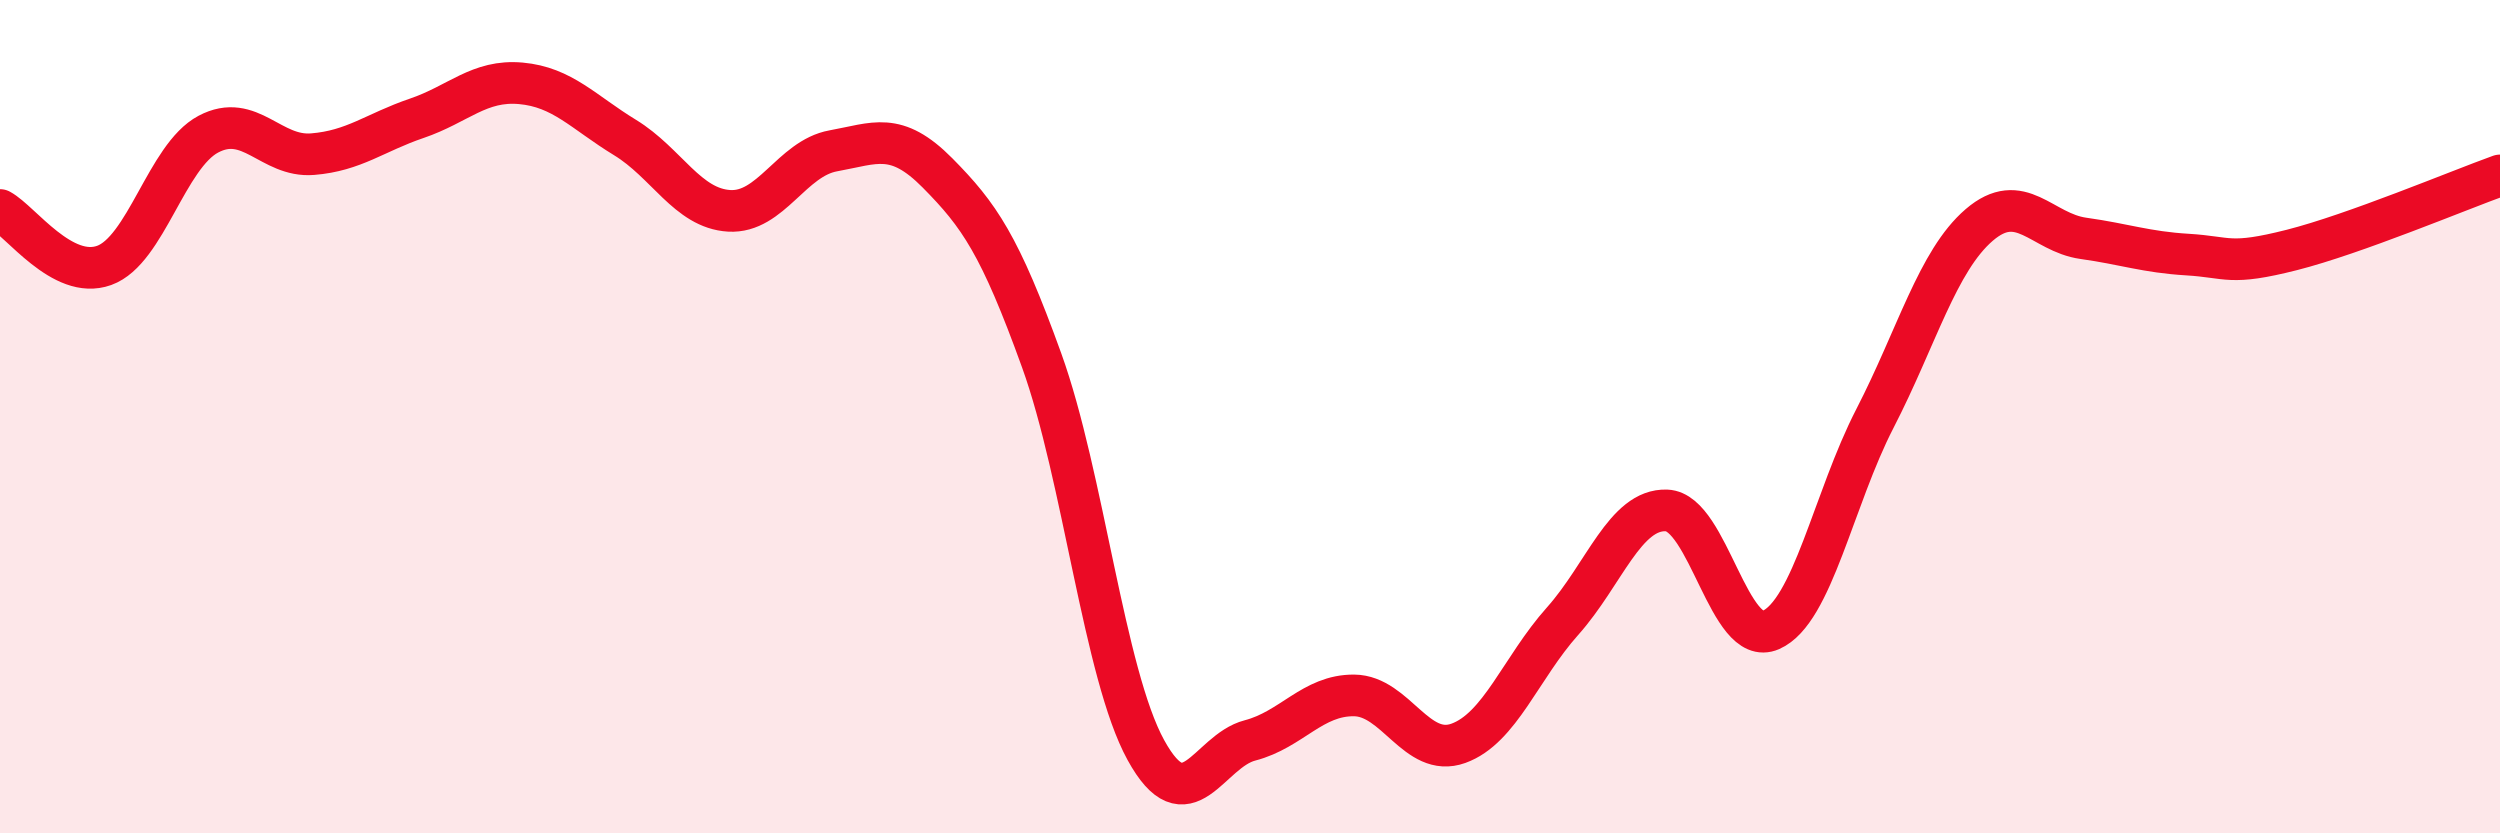
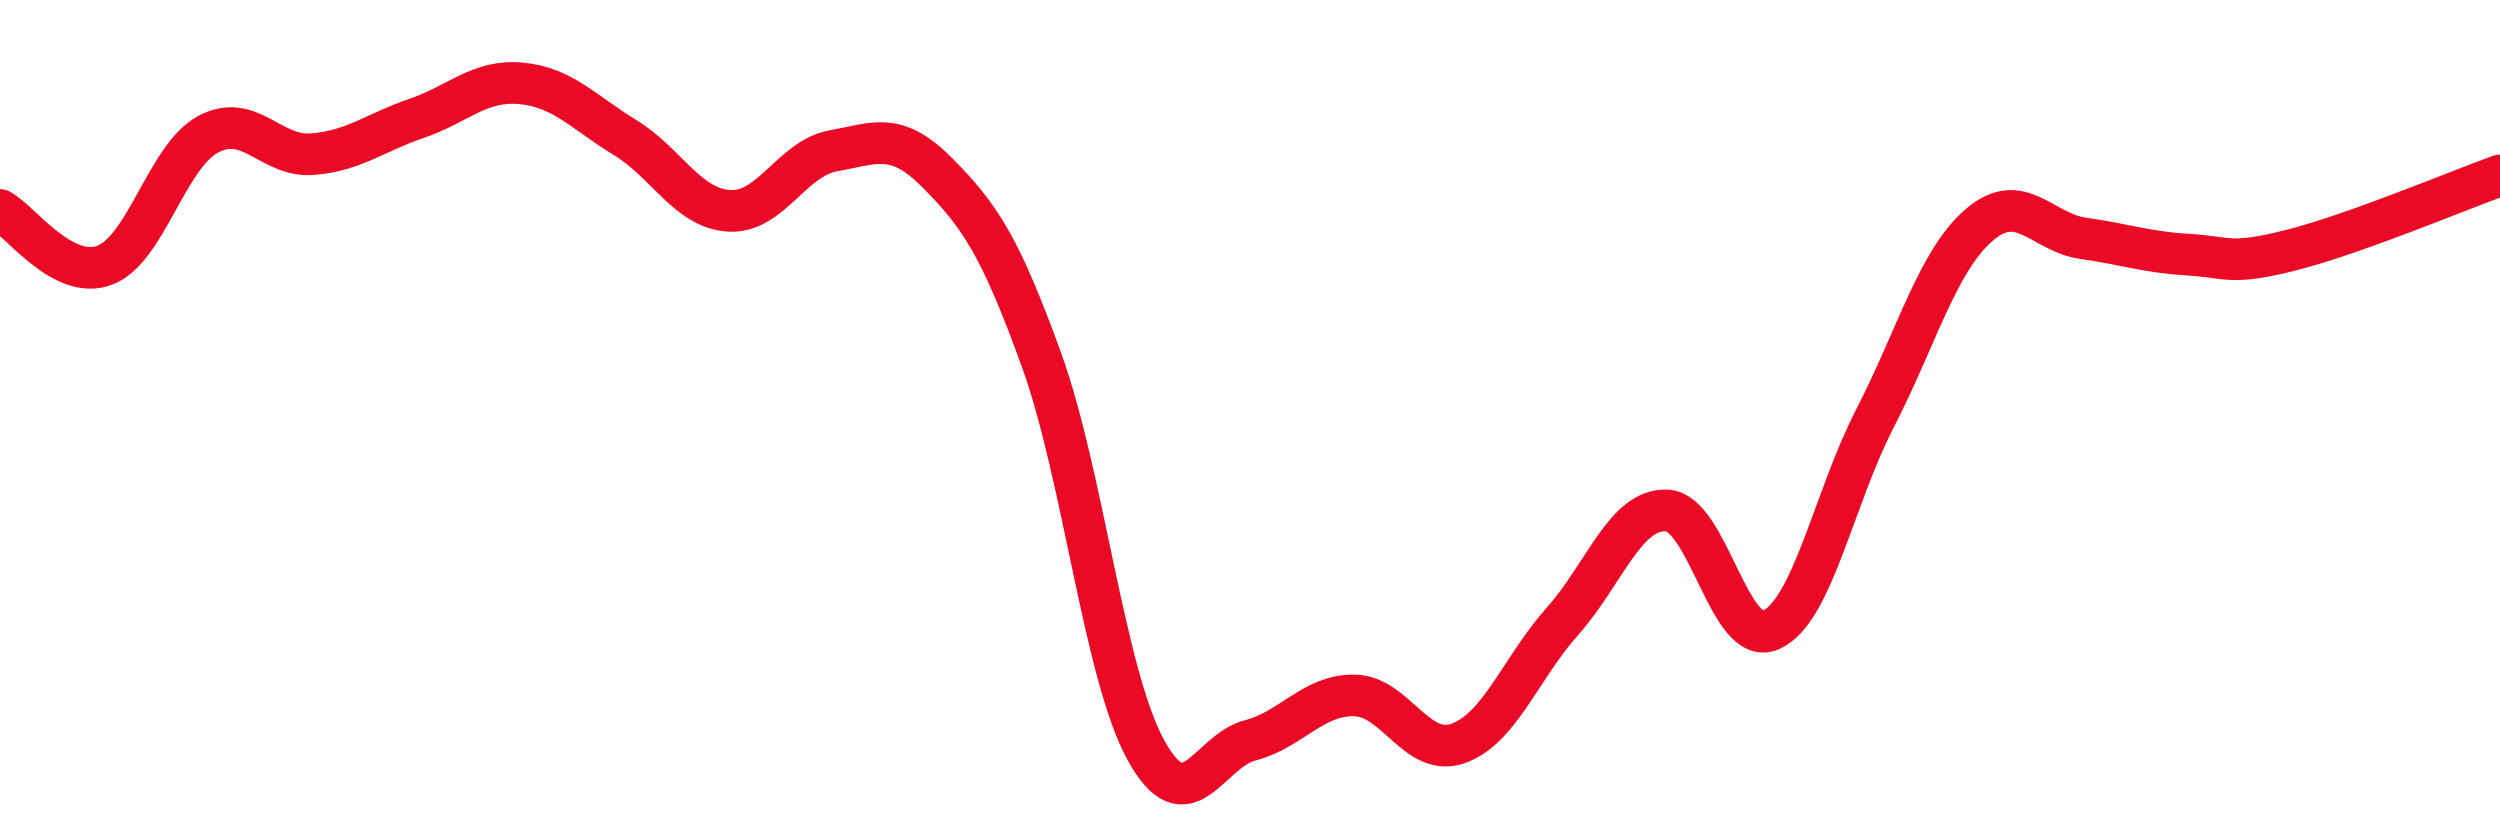
<svg xmlns="http://www.w3.org/2000/svg" width="60" height="20" viewBox="0 0 60 20">
-   <path d="M 0,5.04 C 0.5,5.31 1.5,6.73 2.5,6.37 C 3.5,6.01 4,3.75 5,3.22 C 6,2.69 6.5,3.78 7.5,3.7 C 8.5,3.62 9,3.18 10,2.84 C 11,2.5 11.5,1.91 12.5,2 C 13.5,2.09 14,2.69 15,3.3 C 16,3.91 16.5,5 17.5,5.06 C 18.5,5.12 19,3.8 20,3.62 C 21,3.44 21.5,3.14 22.5,4.15 C 23.5,5.16 24,5.88 25,8.65 C 26,11.42 26.5,16.18 27.5,18 C 28.5,19.82 29,18.03 30,17.77 C 31,17.51 31.5,16.68 32.5,16.69 C 33.5,16.7 34,18.2 35,17.84 C 36,17.48 36.5,16.03 37.5,14.91 C 38.5,13.79 39,12.21 40,12.25 C 41,12.29 41.5,15.56 42.5,15.12 C 43.5,14.68 44,11.98 45,10.04 C 46,8.1 46.5,6.26 47.5,5.4 C 48.5,4.54 49,5.58 50,5.72 C 51,5.86 51.5,6.05 52.5,6.11 C 53.5,6.17 53.5,6.38 55,6 C 56.5,5.62 59,4.57 60,4.21L60 20L0 20Z" fill="#EB0A25" opacity="0.1" stroke-linecap="round" stroke-linejoin="round" />
  <path d="M 0,5.04 C 0.5,5.31 1.5,6.73 2.5,6.37 C 3.5,6.01 4,3.75 5,3.22 C 6,2.69 6.5,3.78 7.5,3.7 C 8.5,3.62 9,3.18 10,2.84 C 11,2.5 11.5,1.91 12.5,2 C 13.5,2.09 14,2.69 15,3.3 C 16,3.91 16.5,5 17.5,5.06 C 18.5,5.12 19,3.8 20,3.62 C 21,3.44 21.5,3.14 22.5,4.15 C 23.5,5.16 24,5.88 25,8.65 C 26,11.42 26.5,16.18 27.5,18 C 28.5,19.82 29,18.03 30,17.77 C 31,17.51 31.5,16.68 32.5,16.69 C 33.5,16.7 34,18.2 35,17.84 C 36,17.48 36.5,16.03 37.5,14.91 C 38.5,13.79 39,12.21 40,12.25 C 41,12.29 41.5,15.56 42.5,15.12 C 43.5,14.68 44,11.98 45,10.04 C 46,8.1 46.5,6.26 47.5,5.4 C 48.5,4.54 49,5.58 50,5.72 C 51,5.86 51.5,6.05 52.5,6.11 C 53.5,6.17 53.5,6.38 55,6 C 56.5,5.62 59,4.57 60,4.21" stroke="#EB0A25" stroke-width="1" fill="none" stroke-linecap="round" stroke-linejoin="round" />
</svg>